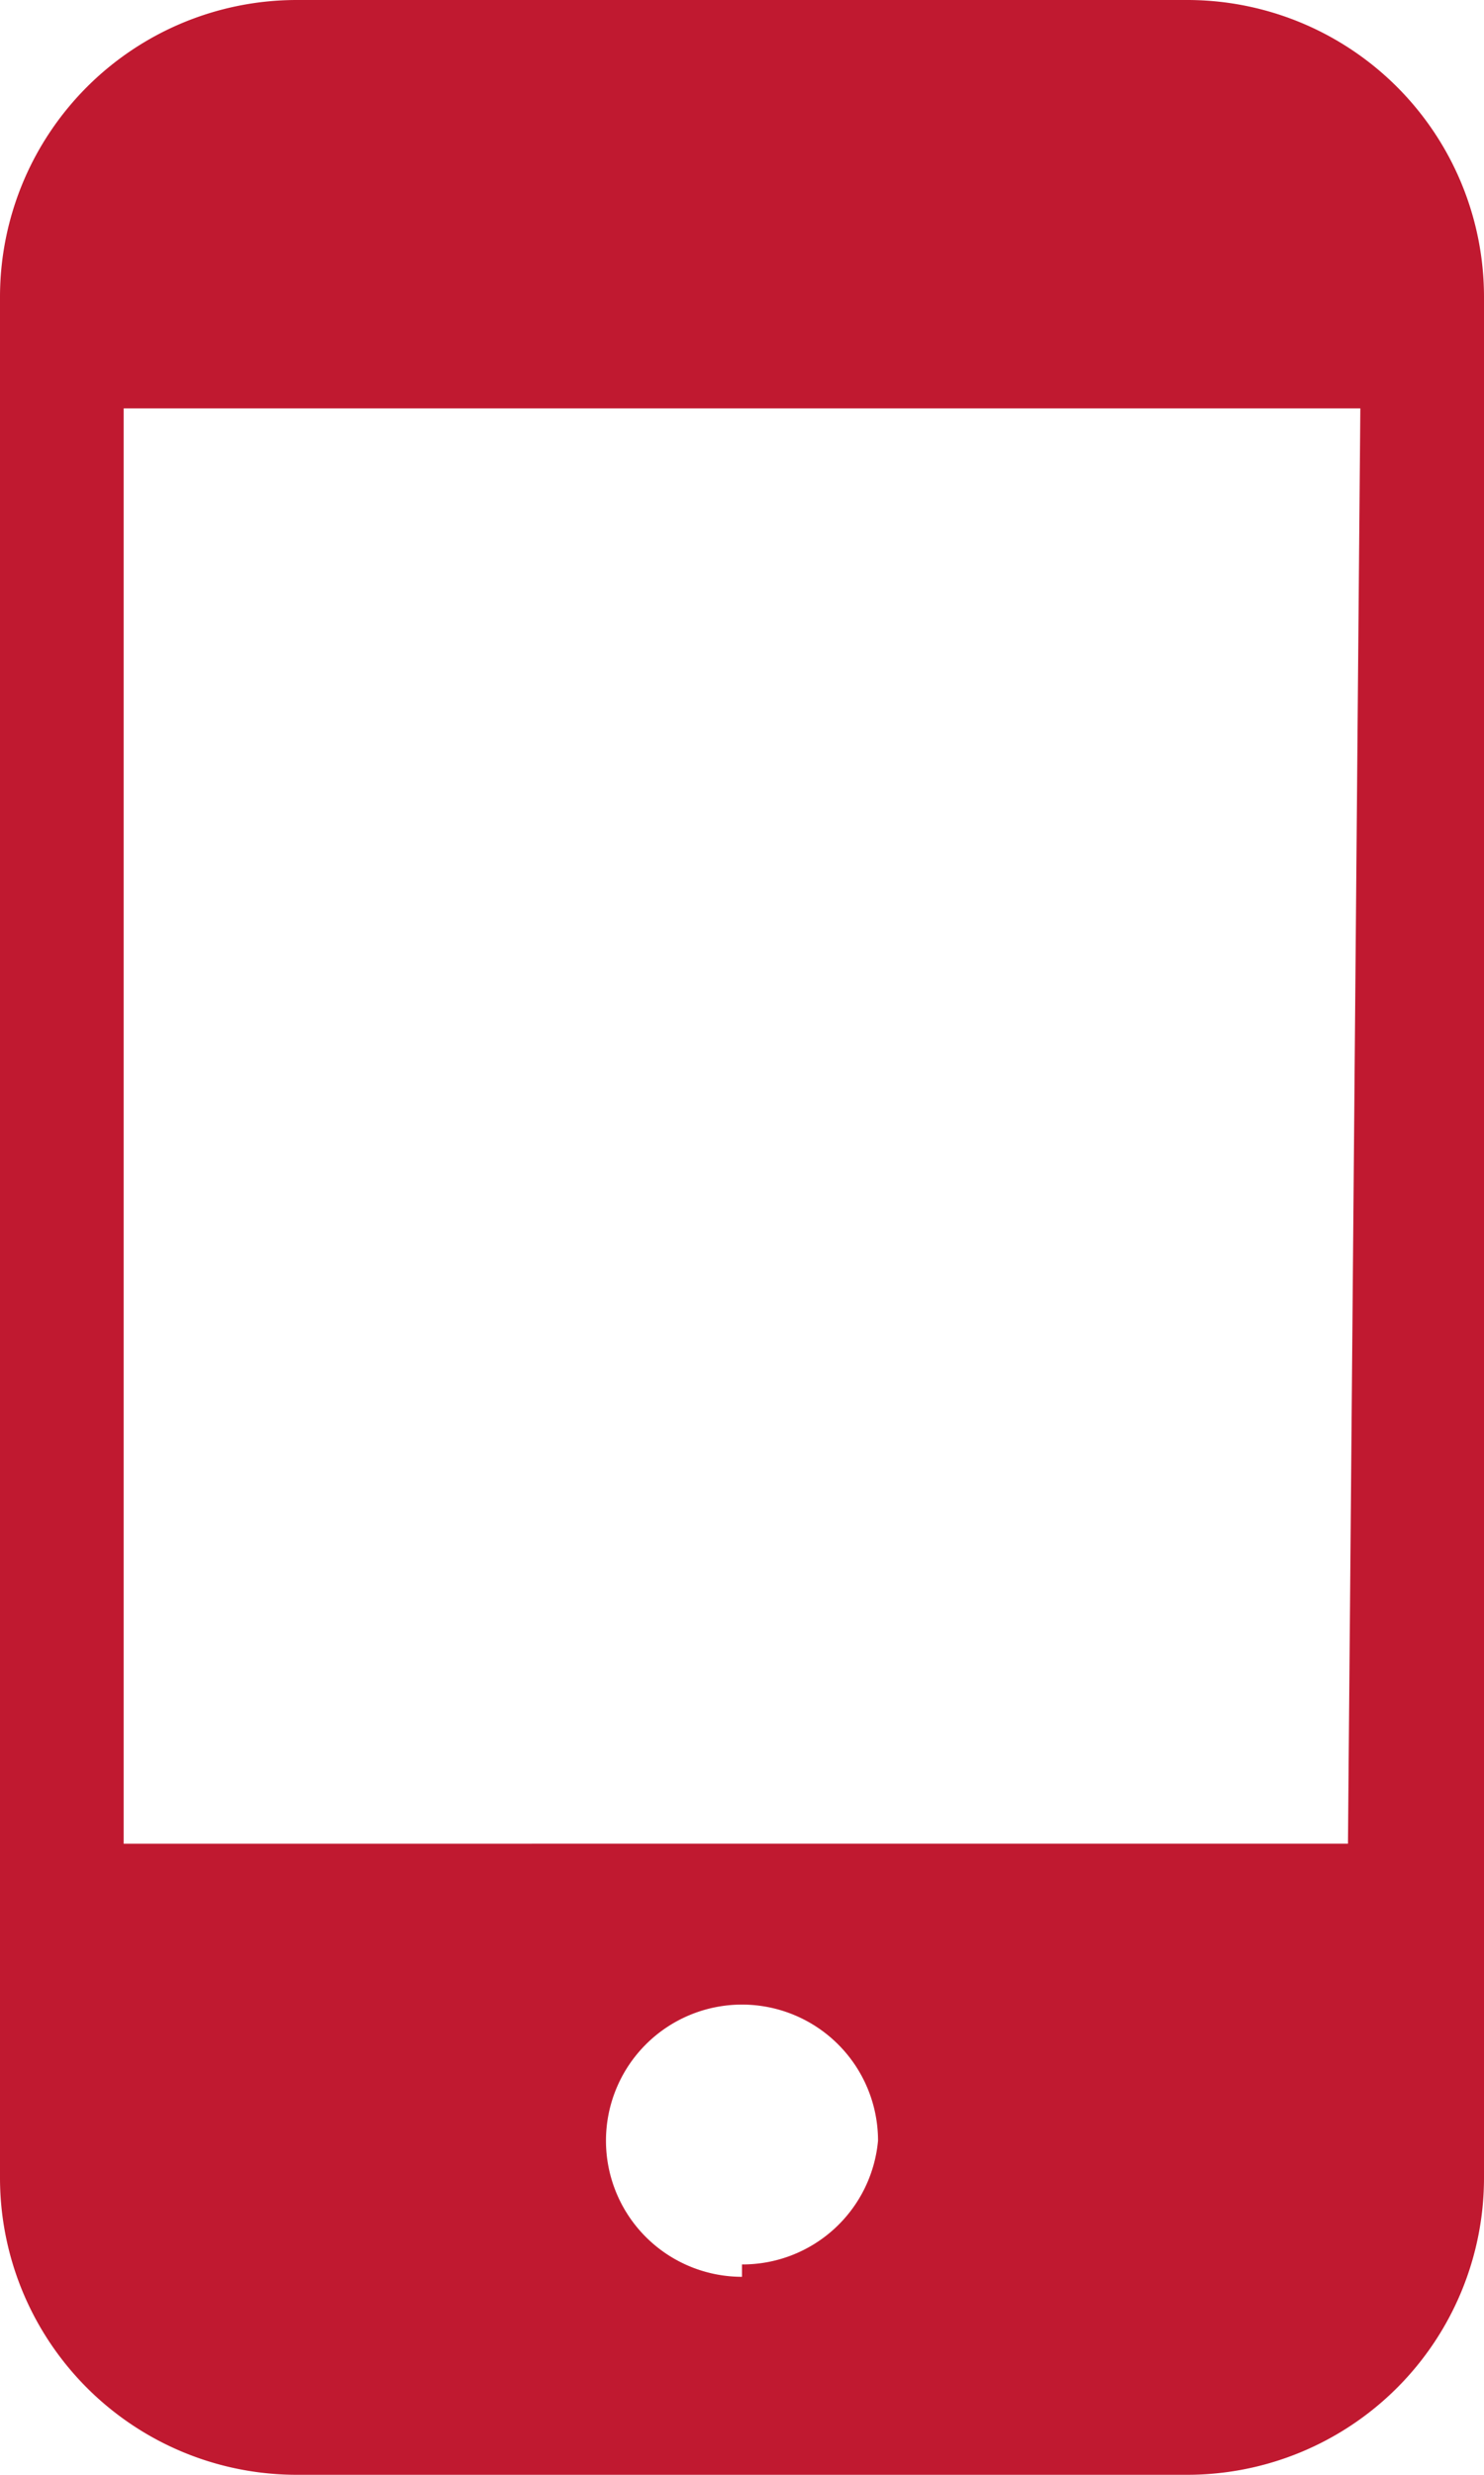
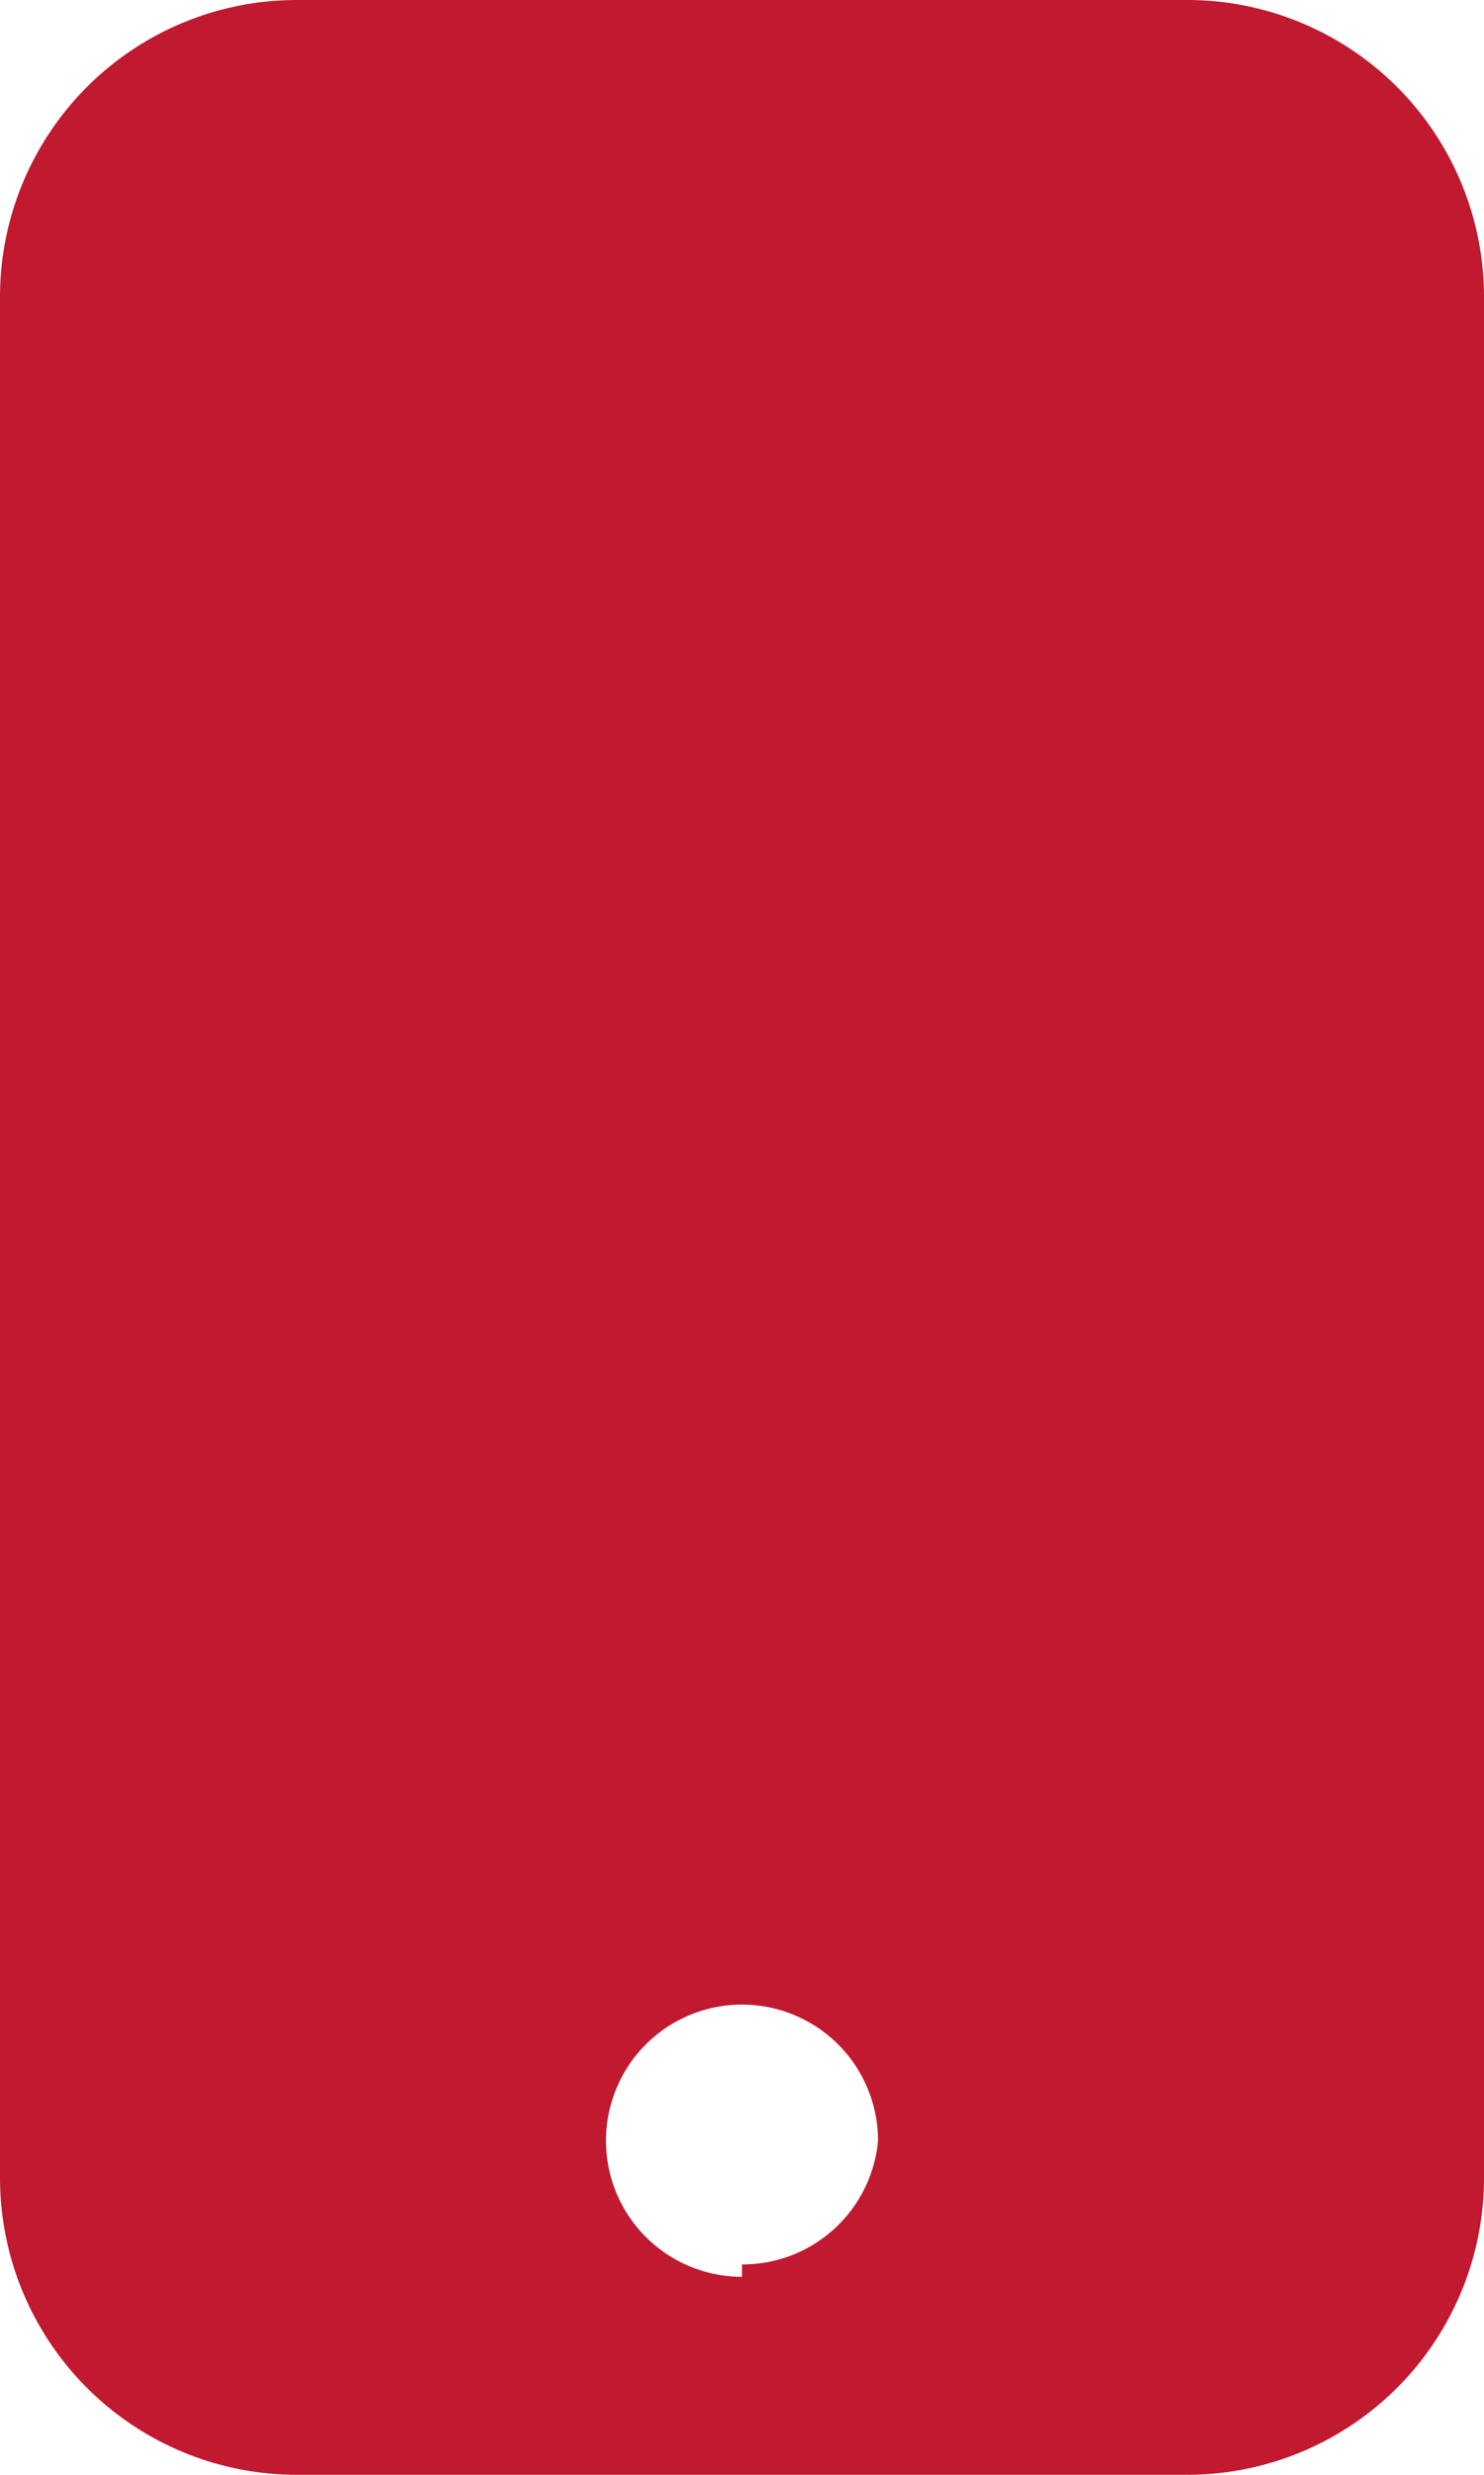
<svg xmlns="http://www.w3.org/2000/svg" width="12" height="20">
-   <path fill="#c01930" d="M9.6 0H2.4A2.4 2.4 0 0 0 0 2.4v15.2A2.4 2.4 0 0 0 2.4 20h7.2a2.4 2.4 0 0 0 2.4-2.4V2.4A2.4 2.4 0 0 0 9.6 0ZM6 18.4a1.1 1.1 0 1 1 1.1-1.1 1.1 1.1 0 0 1-1.1 1Zm4.9-3.5H1V3.3H11Z" />
+   <path fill="#c01930" d="M9.6 0H2.4A2.4 2.4 0 0 0 0 2.4v15.2A2.4 2.4 0 0 0 2.4 20h7.2a2.4 2.4 0 0 0 2.4-2.4V2.4A2.4 2.4 0 0 0 9.6 0ZM6 18.4a1.1 1.1 0 1 1 1.1-1.1 1.1 1.1 0 0 1-1.1 1Zm4.9-3.5H1H11Z" />
</svg>